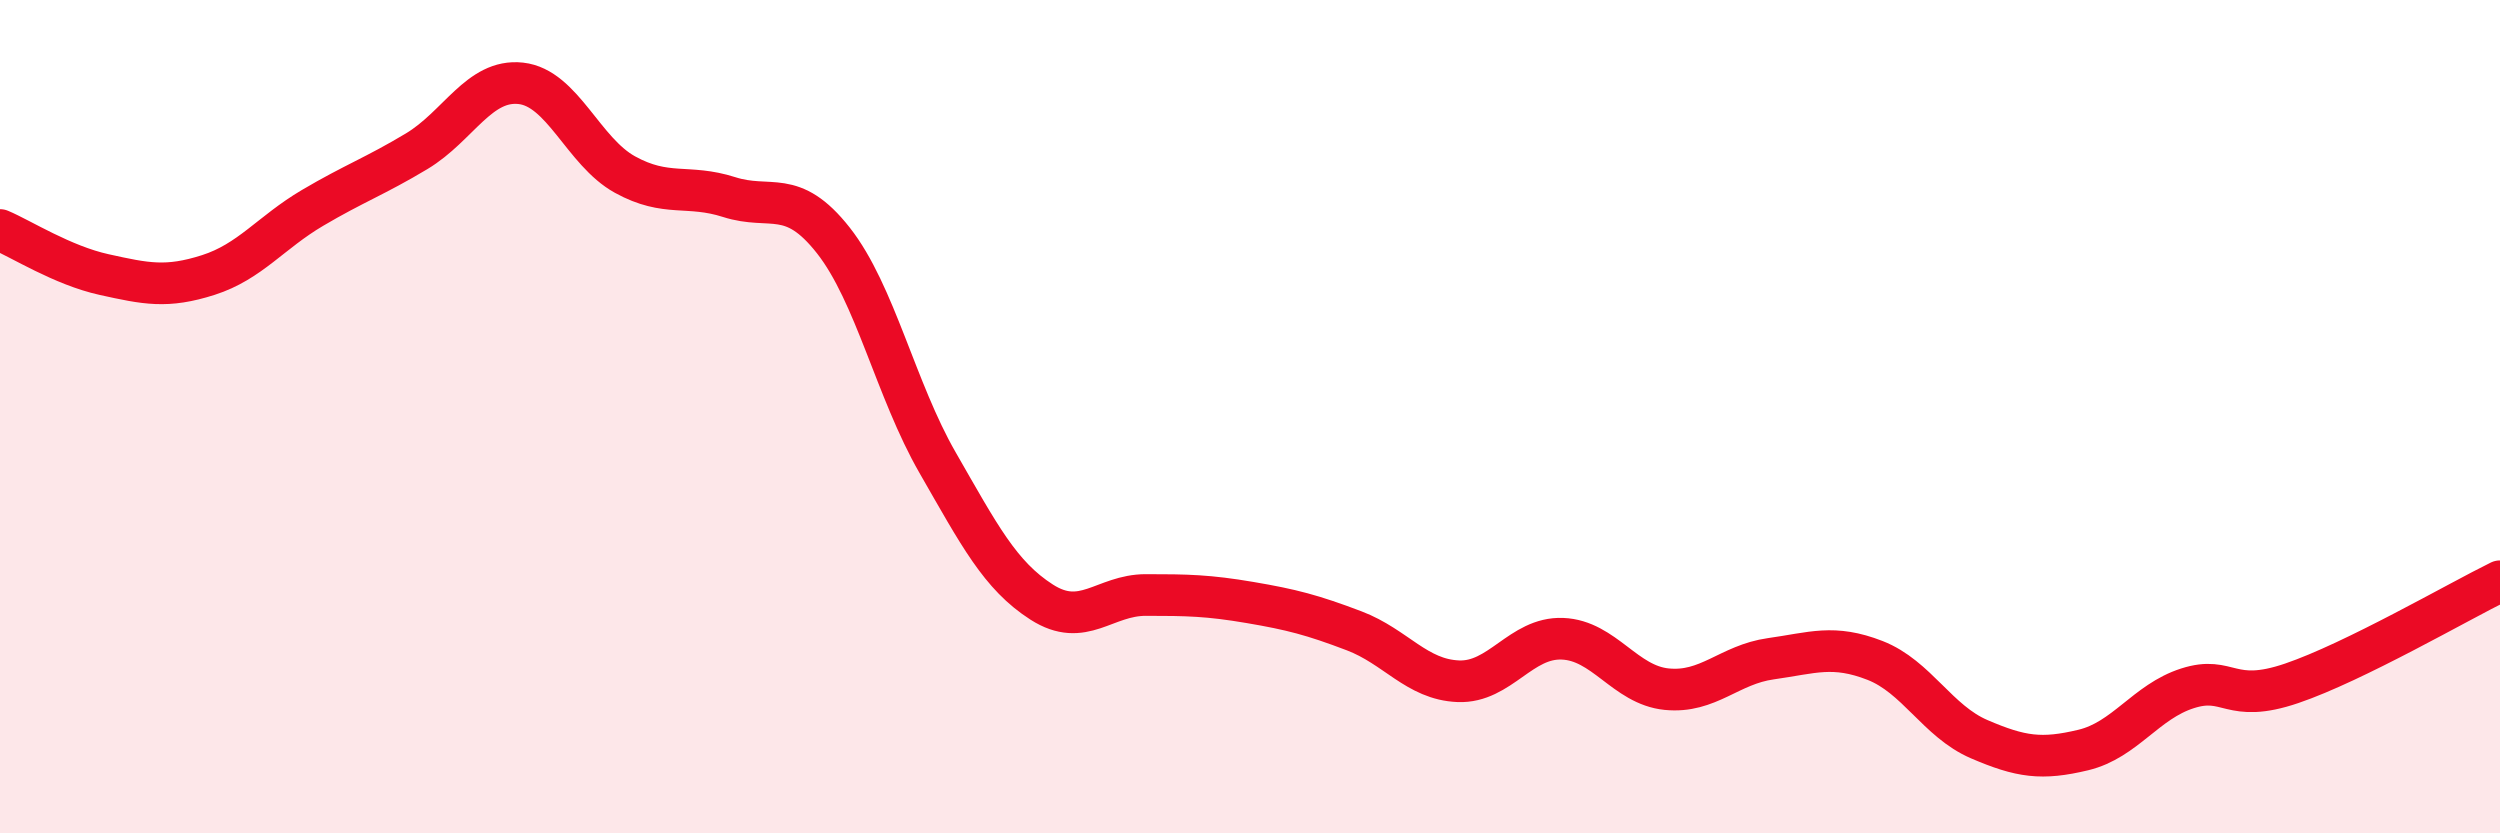
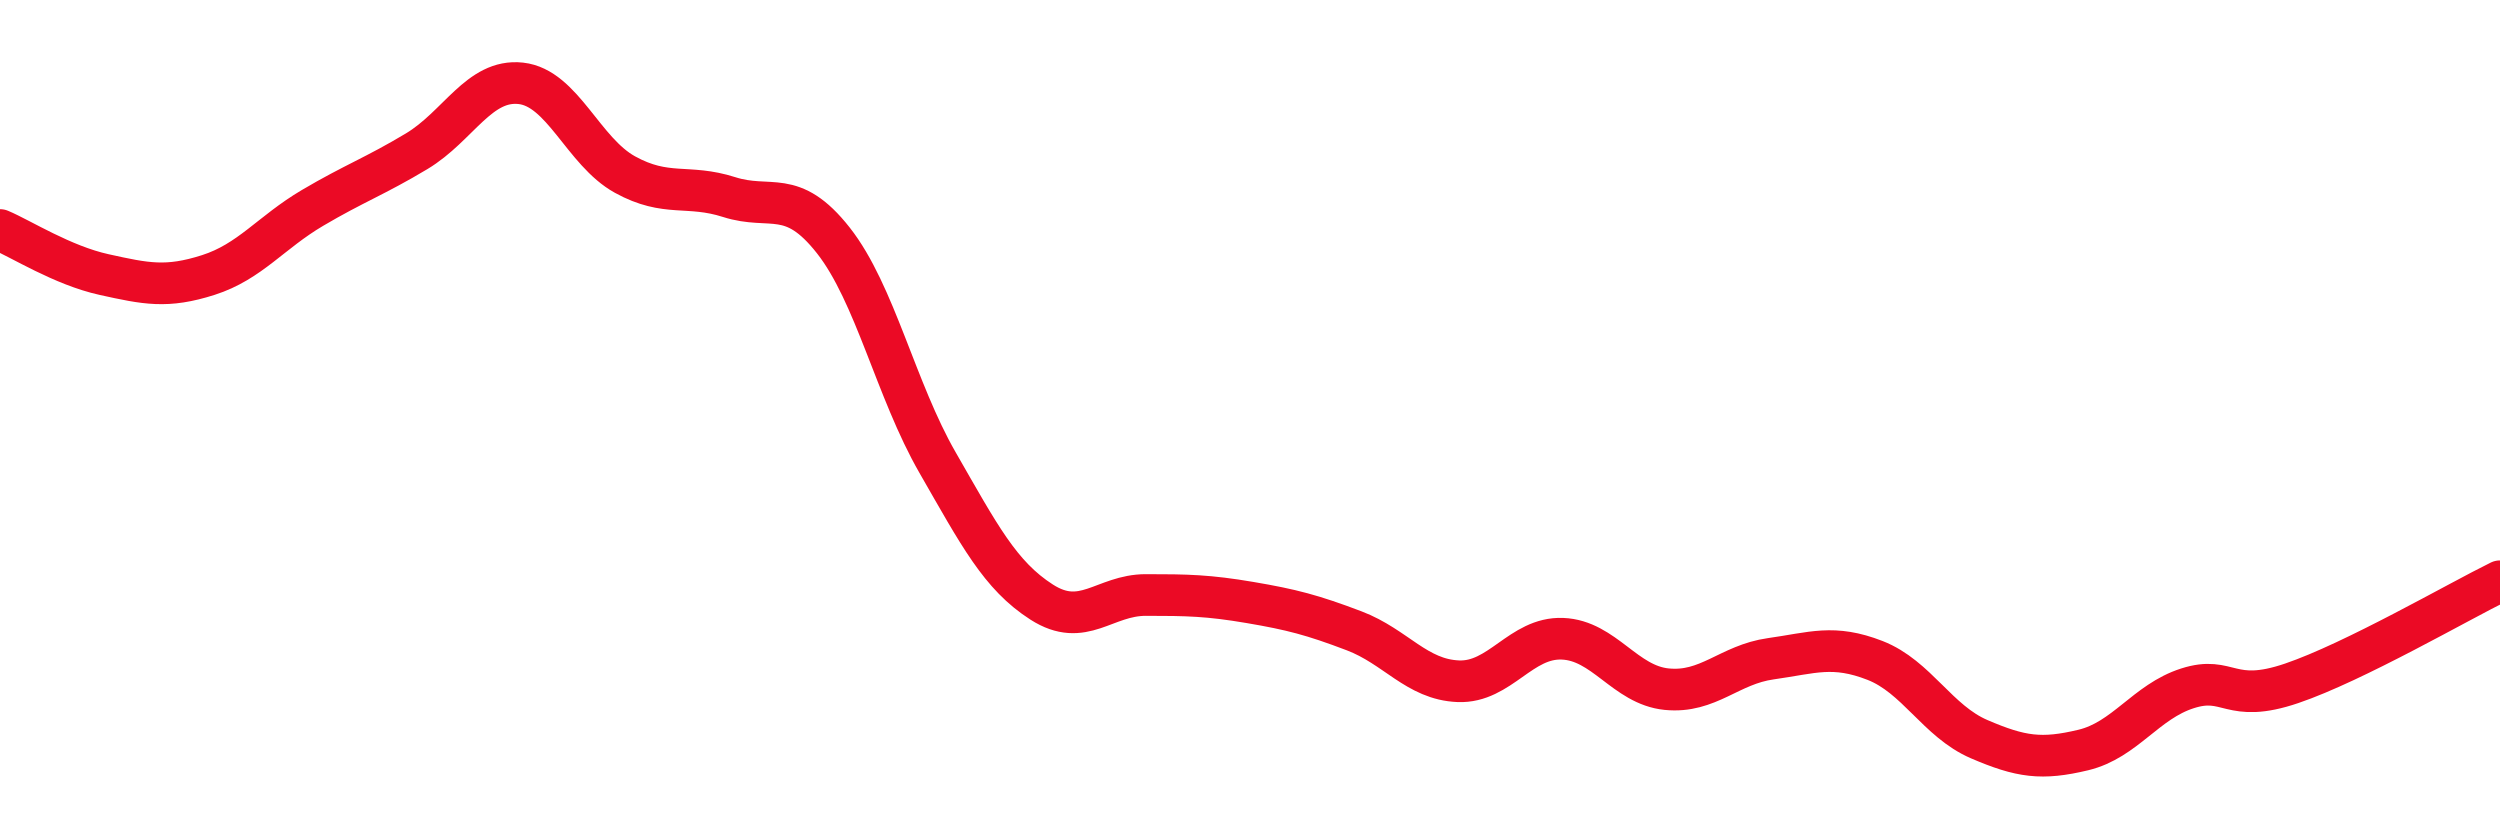
<svg xmlns="http://www.w3.org/2000/svg" width="60" height="20" viewBox="0 0 60 20">
-   <path d="M 0,5.52 C 0.5,5.73 1.5,6.37 2.5,6.59 C 3.5,6.81 4,6.92 5,6.6 C 6,6.28 6.5,5.58 7.5,4.99 C 8.5,4.4 9,4.23 10,3.63 C 11,3.03 11.5,1.89 12.5,2 C 13.5,2.11 14,3.64 15,4.19 C 16,4.74 16.5,4.41 17.5,4.73 C 18.5,5.05 19,4.5 20,5.77 C 21,7.04 21.5,9.36 22.5,11.1 C 23.5,12.84 24,13.81 25,14.45 C 26,15.09 26.5,14.28 27.5,14.28 C 28.5,14.28 29,14.29 30,14.46 C 31,14.63 31.5,14.76 32.5,15.14 C 33.5,15.52 34,16.31 35,16.35 C 36,16.39 36.5,15.29 37.5,15.33 C 38.5,15.37 39,16.44 40,16.54 C 41,16.64 41.5,15.95 42.5,15.81 C 43.5,15.67 44,15.46 45,15.85 C 46,16.24 46.5,17.31 47.5,17.74 C 48.5,18.17 49,18.24 50,18 C 51,17.76 51.5,16.84 52.5,16.52 C 53.5,16.2 53.5,16.91 55,16.4 C 56.5,15.89 59,14.44 60,13.95L60 20L0 20Z" fill="#EB0A25" opacity="0.1" stroke-linecap="round" stroke-linejoin="round" />
  <path d="M 0,5.52 C 0.5,5.73 1.5,6.37 2.5,6.59 C 3.5,6.81 4,6.92 5,6.6 C 6,6.28 6.5,5.58 7.5,4.99 C 8.5,4.4 9,4.23 10,3.63 C 11,3.03 11.5,1.89 12.5,2 C 13.5,2.11 14,3.64 15,4.19 C 16,4.74 16.5,4.41 17.5,4.73 C 18.5,5.05 19,4.5 20,5.77 C 21,7.04 21.5,9.36 22.5,11.1 C 23.5,12.84 24,13.81 25,14.45 C 26,15.09 26.5,14.28 27.5,14.28 C 28.5,14.28 29,14.29 30,14.46 C 31,14.63 31.5,14.76 32.5,15.14 C 33.5,15.52 34,16.31 35,16.35 C 36,16.39 36.5,15.29 37.5,15.33 C 38.5,15.37 39,16.44 40,16.54 C 41,16.64 41.5,15.95 42.5,15.81 C 43.5,15.67 44,15.46 45,15.85 C 46,16.24 46.5,17.31 47.5,17.74 C 48.5,18.17 49,18.24 50,18 C 51,17.76 51.5,16.84 52.5,16.52 C 53.5,16.2 53.5,16.91 55,16.4 C 56.5,15.89 59,14.44 60,13.95" stroke="#EB0A25" stroke-width="1" fill="none" stroke-linecap="round" stroke-linejoin="round" />
</svg>